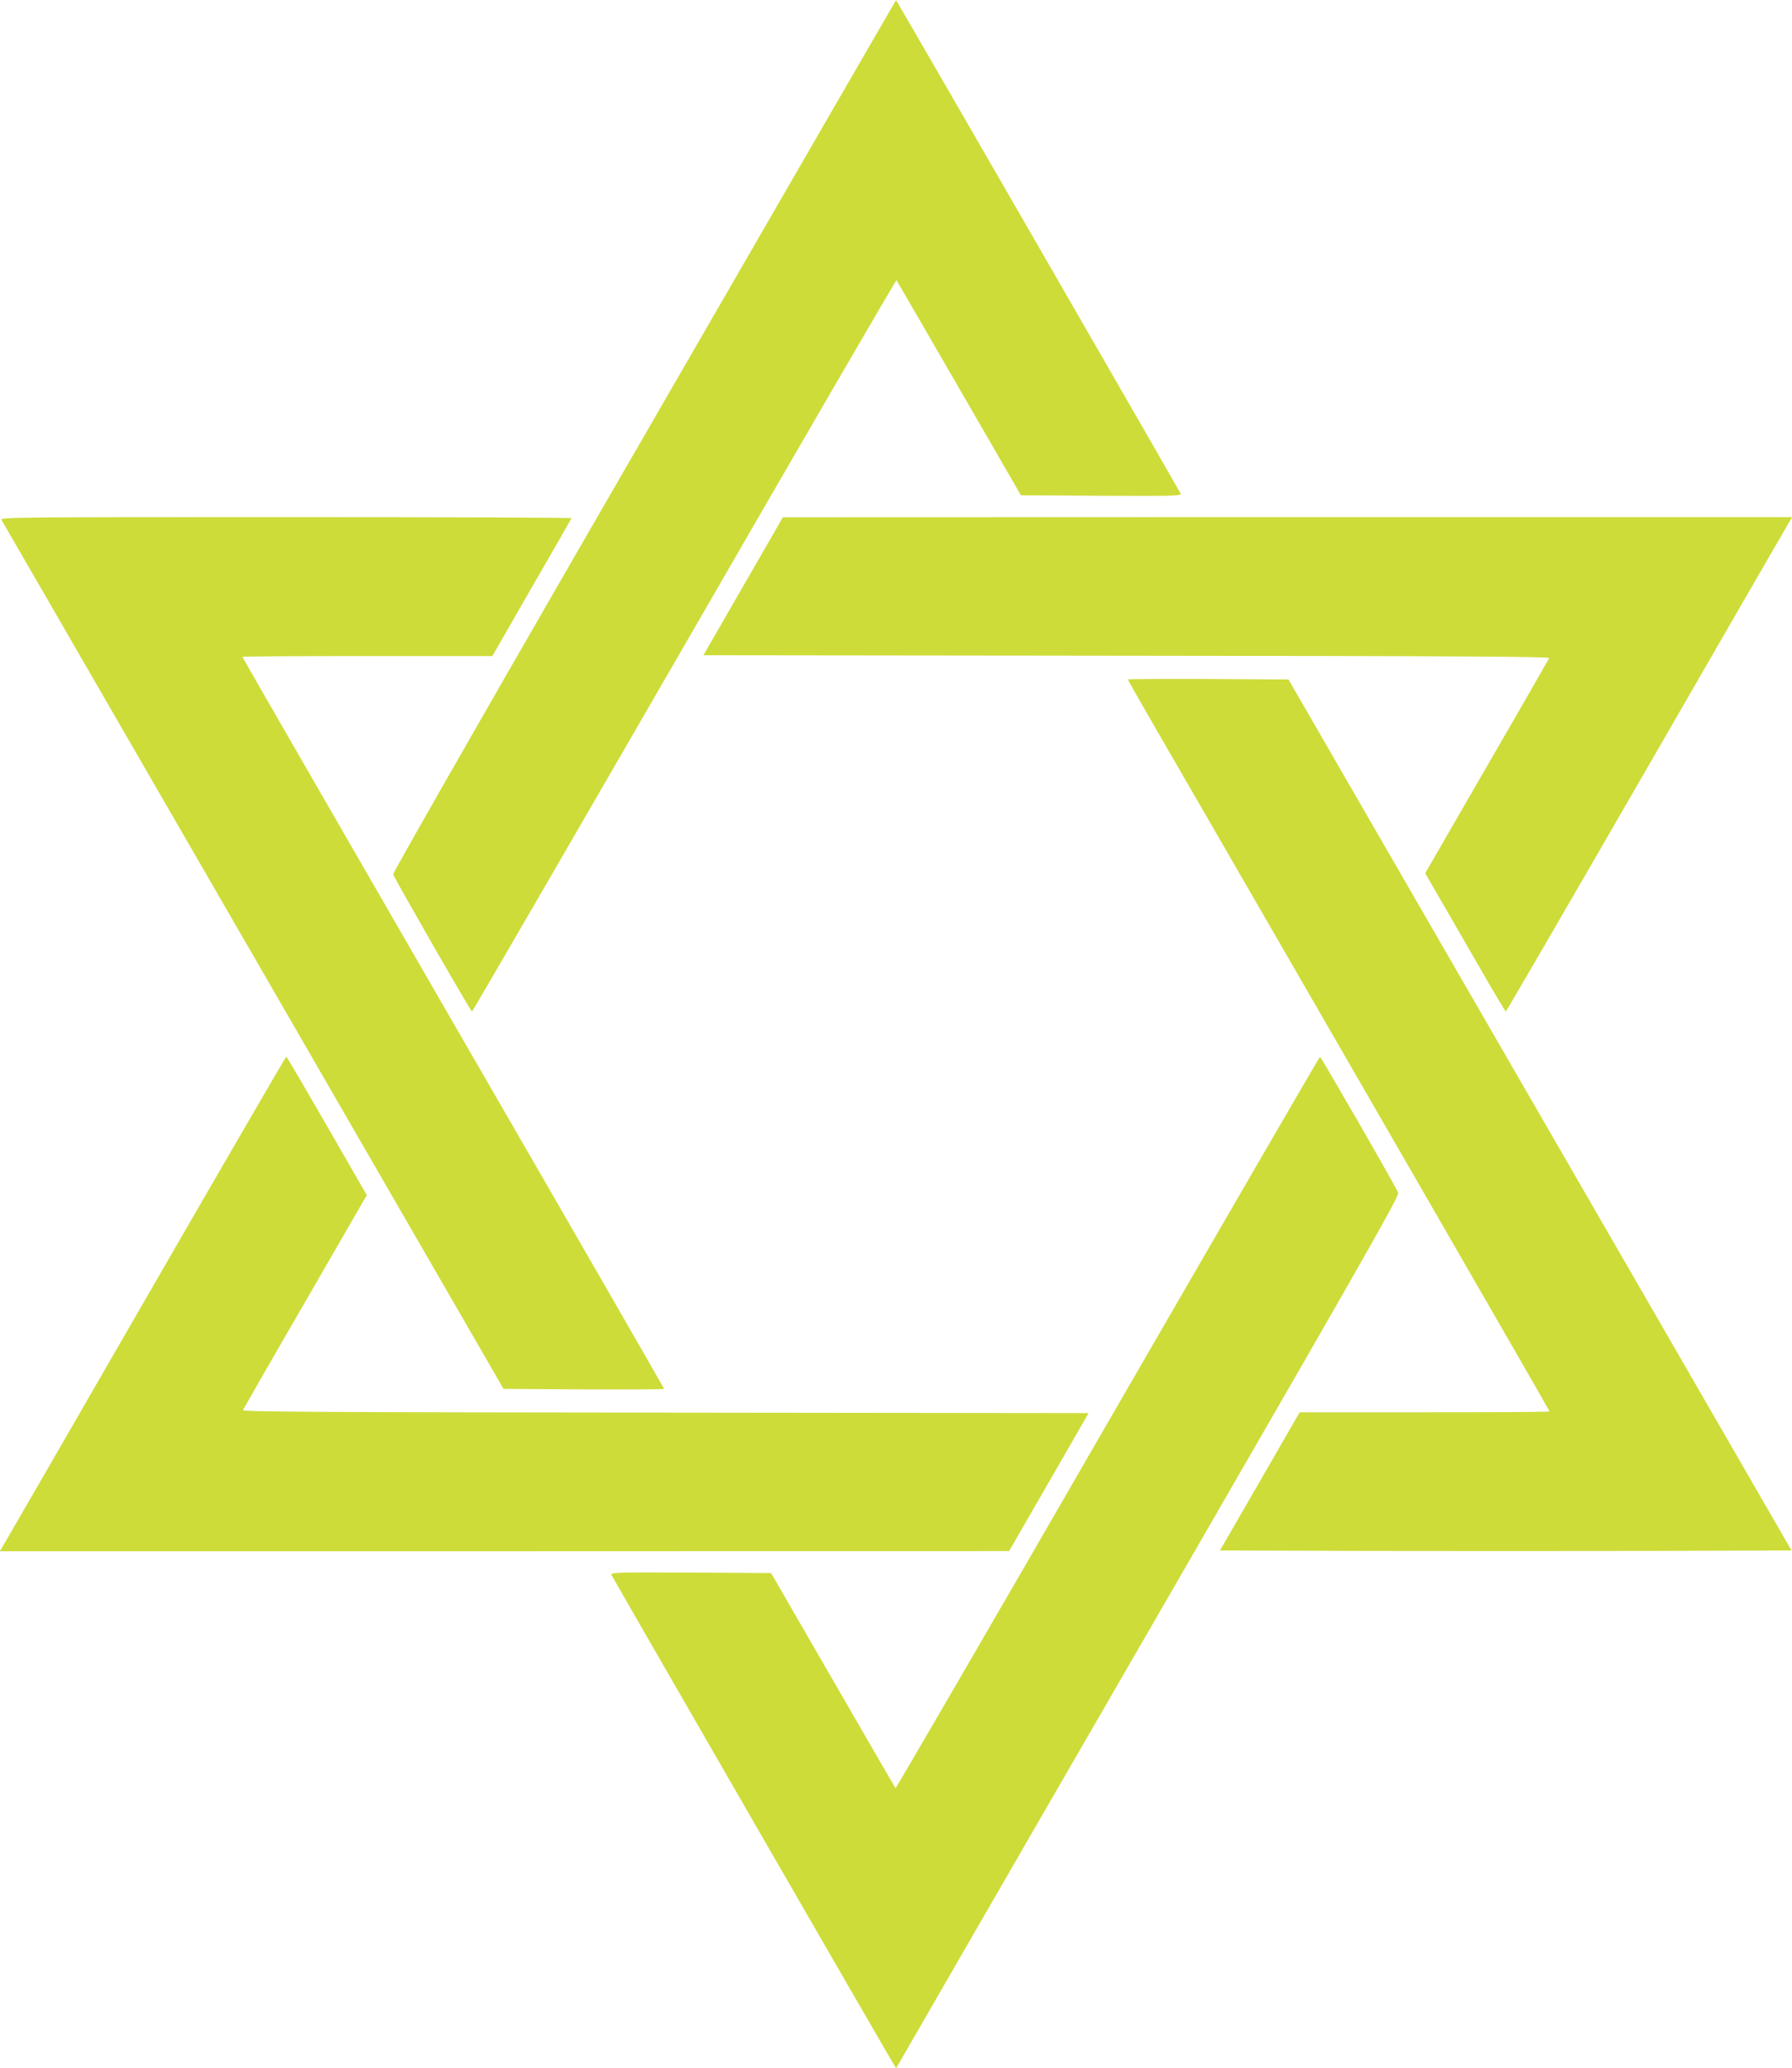
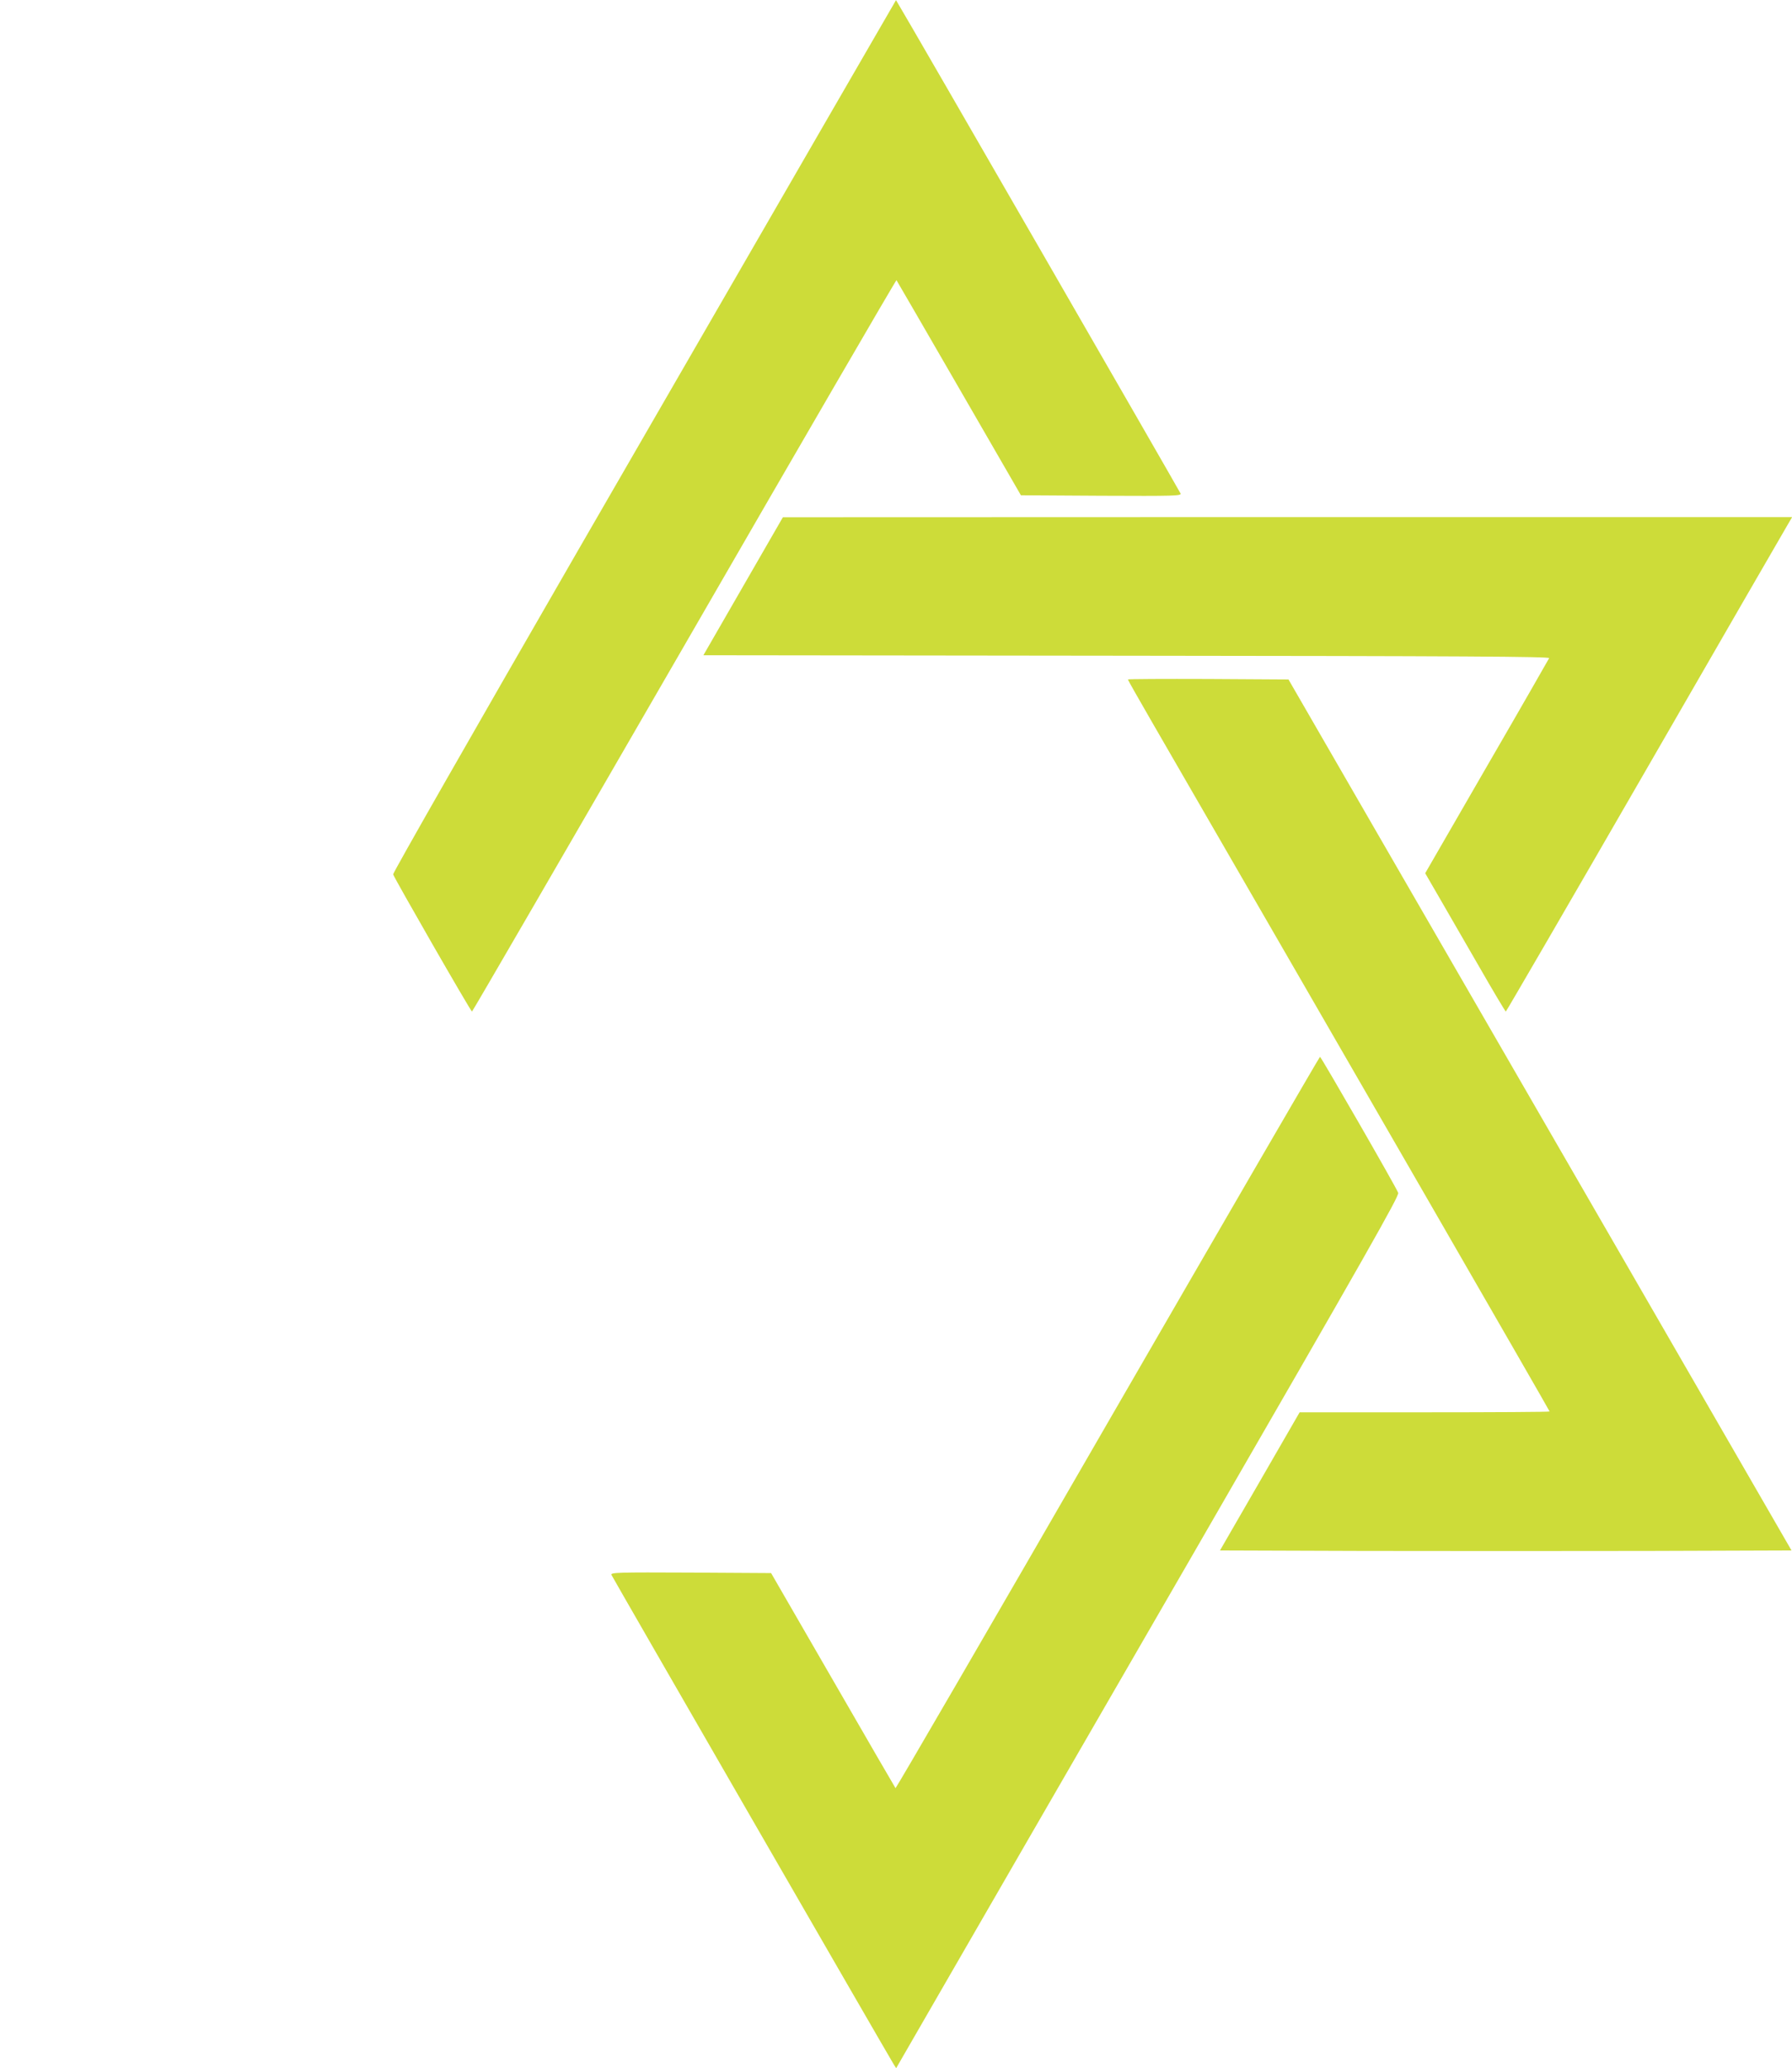
<svg xmlns="http://www.w3.org/2000/svg" version="1.0" width="1109pt" height="1280pt" viewBox="0 0 1109 1280" preserveAspectRatio="xMidYMid meet">
  <g transform="translate(0,1280) scale(0.1,-0.1)" fill="#cddc39" stroke="none">
    <path d="M5133 12087 c-226 -392 -927 -1605 -1558 -2697 -650 -1127 -1144 -1992 -1142 -2001 6 -22 480 -848 488 -849 3 0 594 1019 1314 2265 719 1246 1310 2263 1313 2261 2 -3 177 -304 387 -668 l383 -663 497 -3 c449 -2 497 -1 491 14 -5 13 -1700 2954 -1745 3026 l-16 27 -412 -712z" />
-     <path d="M9 9583 c6 -10 707 -1224 1559 -2698 l1548 -2680 497 -3 c273 -1 497 0 497 3 0 3 -587 1023 -1305 2265 -718 1243 -1305 2262 -1305 2265 0 3 348 5 773 5 l774 0 243 423 c134 232 245 425 247 430 2 4 -793 7 -1767 7 -1683 0 -1770 -1 -1761 -17z" />
    <path d="M4599 9172 l-246 -427 2620 -3 c2088 -2 2618 -5 2614 -15 -3 -6 -176 -309 -386 -671 l-381 -660 81 -140 c45 -78 156 -270 247 -428 91 -159 168 -288 171 -288 3 1 393 672 866 1492 473 820 870 1508 883 1529 l23 39 -3123 0 -3123 -1 -246 -427z" />
    <path d="M6980 8595 c0 -3 67 -121 149 -263 1219 -2109 2461 -4262 2461 -4267 0 -3 -348 -5 -773 -5 l-774 0 -246 -427 -247 -428 885 -3 c487 -1 1283 -1 1769 0 l883 3 -1019 1765 c-561 971 -1262 2184 -1557 2695 l-537 930 -497 3 c-273 1 -497 0 -497 -3z" />
-     <path d="M905 4768 c-473 -820 -870 -1508 -883 -1529 l-23 -39 3123 0 3123 1 246 427 246 427 -2620 3 c-2088 2 -2618 5 -2614 15 3 6 176 309 386 671 l381 660 -98 170 c-309 537 -396 686 -401 686 -3 -1 -393 -672 -866 -1492z" />
    <path d="M6855 3995 c-719 -1246 -1310 -2263 -1313 -2261 -2 3 -177 303 -387 668 l-383 663 -497 3 c-449 2 -497 1 -491 -14 5 -13 1701 -2954 1745 -3026 l17 -27 281 487 c154 268 856 1482 1558 2697 1079 1869 1275 2214 1268 2233 -11 32 -477 841 -484 842 -3 0 -594 -1019 -1314 -2265z" />
  </g>
</svg>